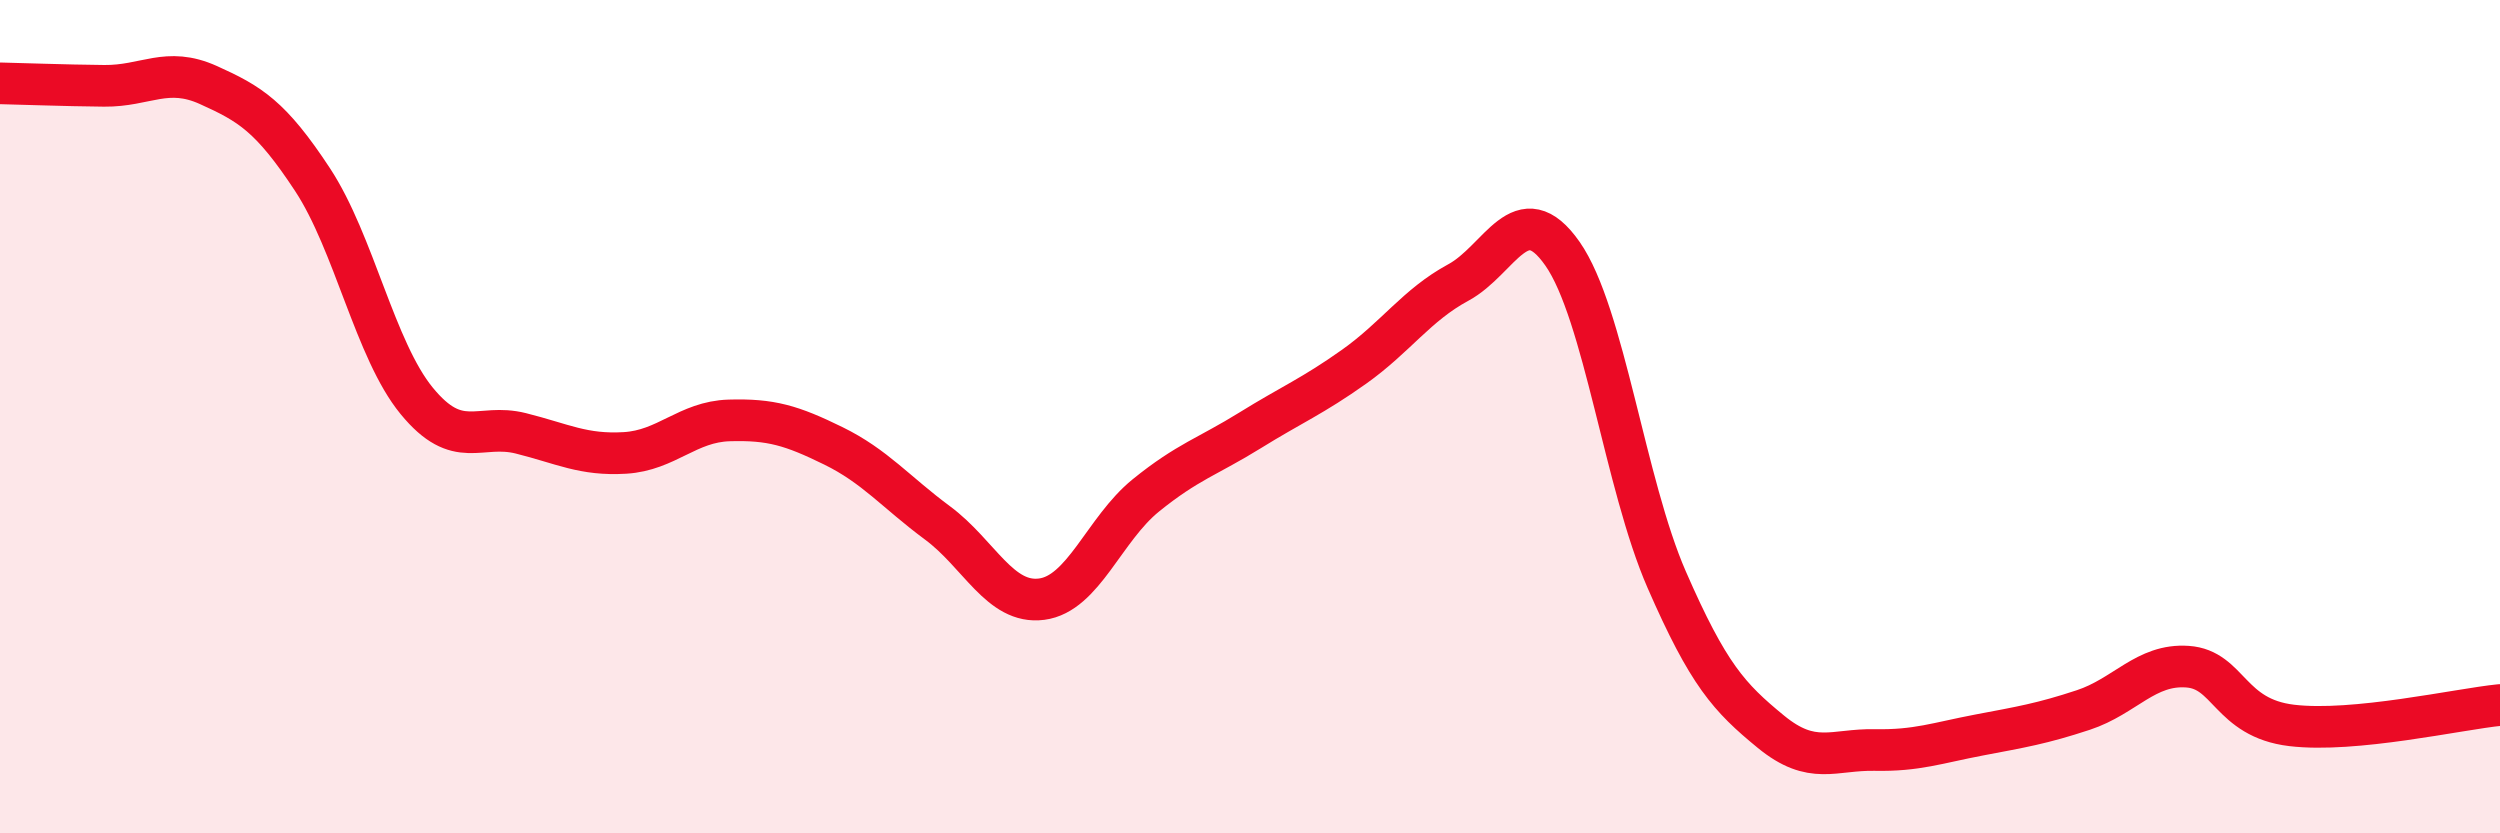
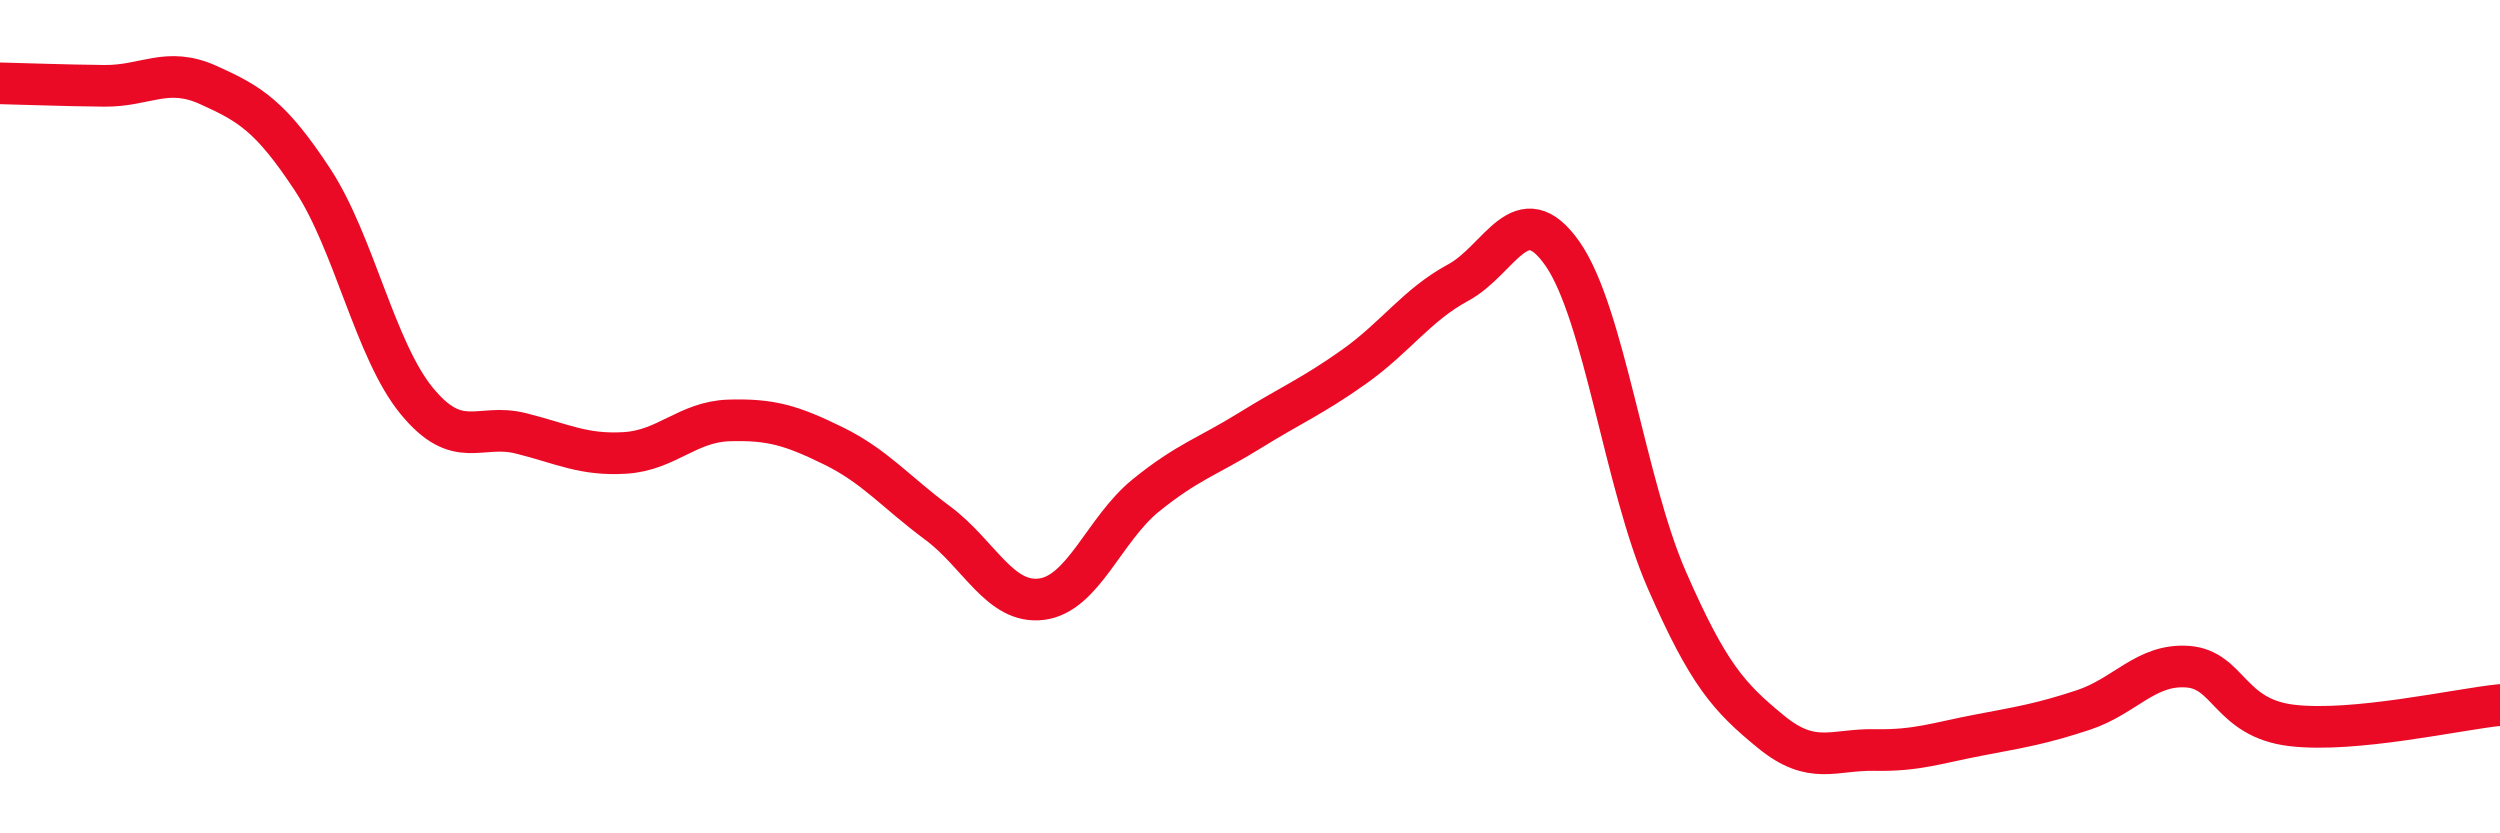
<svg xmlns="http://www.w3.org/2000/svg" width="60" height="20" viewBox="0 0 60 20">
-   <path d="M 0,2 C 0.5,2.01 1.5,2.05 2.5,2.06 C 3.5,2.07 4,1.59 5,2.04 C 6,2.49 6.5,2.79 7.5,4.31 C 8.5,5.83 9,8.4 10,9.62 C 11,10.84 11.5,10.15 12.5,10.4 C 13.5,10.65 14,10.93 15,10.87 C 16,10.81 16.5,10.12 17.5,10.09 C 18.5,10.06 19,10.21 20,10.7 C 21,11.19 21.5,11.81 22.5,12.55 C 23.5,13.29 24,14.51 25,14.38 C 26,14.25 26.5,12.7 27.5,11.89 C 28.5,11.08 29,10.95 30,10.33 C 31,9.71 31.5,9.51 32.5,8.8 C 33.5,8.09 34,7.32 35,6.78 C 36,6.24 36.5,4.66 37.5,6.09 C 38.5,7.52 39,11.62 40,13.91 C 41,16.2 41.5,16.74 42.5,17.56 C 43.5,18.38 44,17.98 45,18 C 46,18.02 46.5,17.83 47.5,17.64 C 48.5,17.45 49,17.37 50,17.04 C 51,16.71 51.5,15.93 52.5,16 C 53.5,16.07 53.5,17.23 55,17.41 C 56.5,17.59 59,17.02 60,16.92L60 20L0 20Z" fill="#EB0A25" opacity="0.1" stroke-linecap="round" stroke-linejoin="round" />
  <path d="M 0,2 C 0.5,2.01 1.5,2.05 2.5,2.06 C 3.5,2.07 4,1.59 5,2.04 C 6,2.49 6.5,2.79 7.5,4.31 C 8.5,5.83 9,8.4 10,9.62 C 11,10.84 11.5,10.15 12.5,10.4 C 13.5,10.65 14,10.93 15,10.87 C 16,10.81 16.5,10.12 17.5,10.09 C 18.5,10.06 19,10.21 20,10.7 C 21,11.19 21.5,11.81 22.5,12.55 C 23.5,13.29 24,14.51 25,14.38 C 26,14.25 26.5,12.7 27.5,11.89 C 28.5,11.08 29,10.95 30,10.33 C 31,9.71 31.5,9.51 32.5,8.8 C 33.5,8.09 34,7.32 35,6.78 C 36,6.24 36.5,4.66 37.5,6.09 C 38.5,7.52 39,11.62 40,13.91 C 41,16.2 41.5,16.74 42.5,17.56 C 43.5,18.38 44,17.98 45,18 C 46,18.02 46.5,17.83 47.5,17.64 C 48.5,17.45 49,17.37 50,17.04 C 51,16.71 51.5,15.93 52.5,16 C 53.5,16.07 53.5,17.23 55,17.41 C 56.5,17.59 59,17.02 60,16.92" stroke="#EB0A25" stroke-width="1" fill="none" stroke-linecap="round" stroke-linejoin="round" />
</svg>